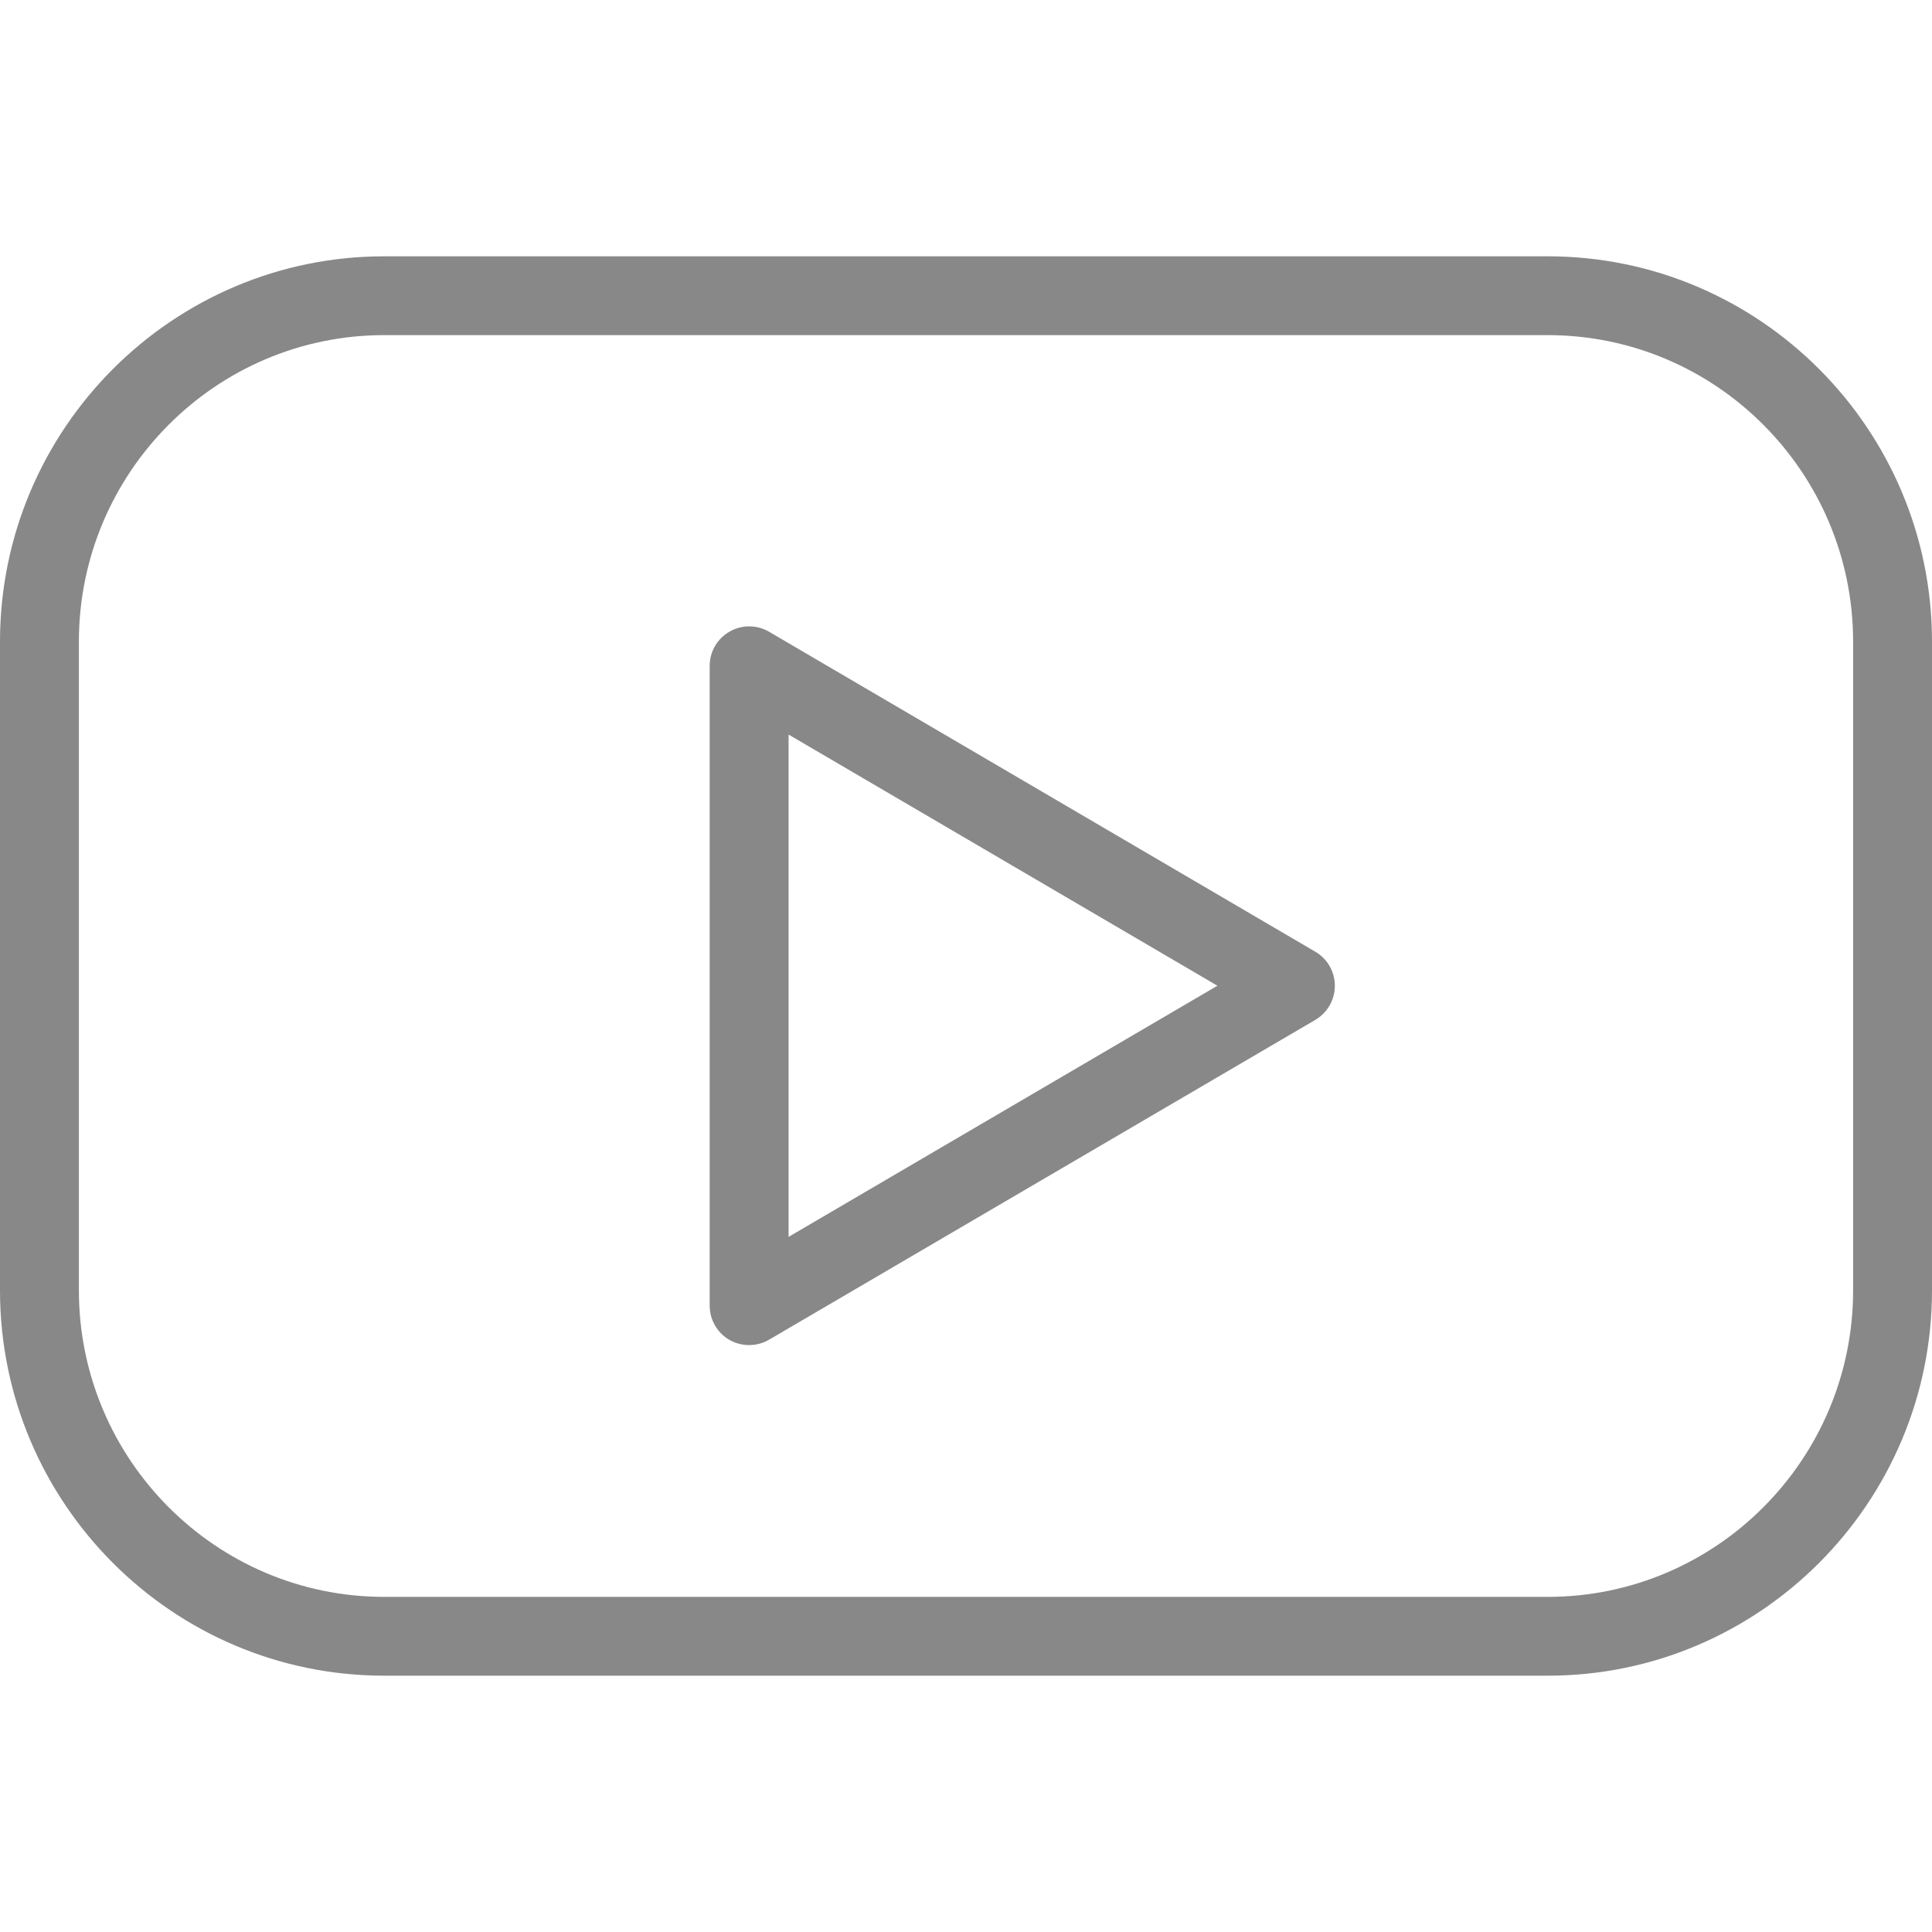
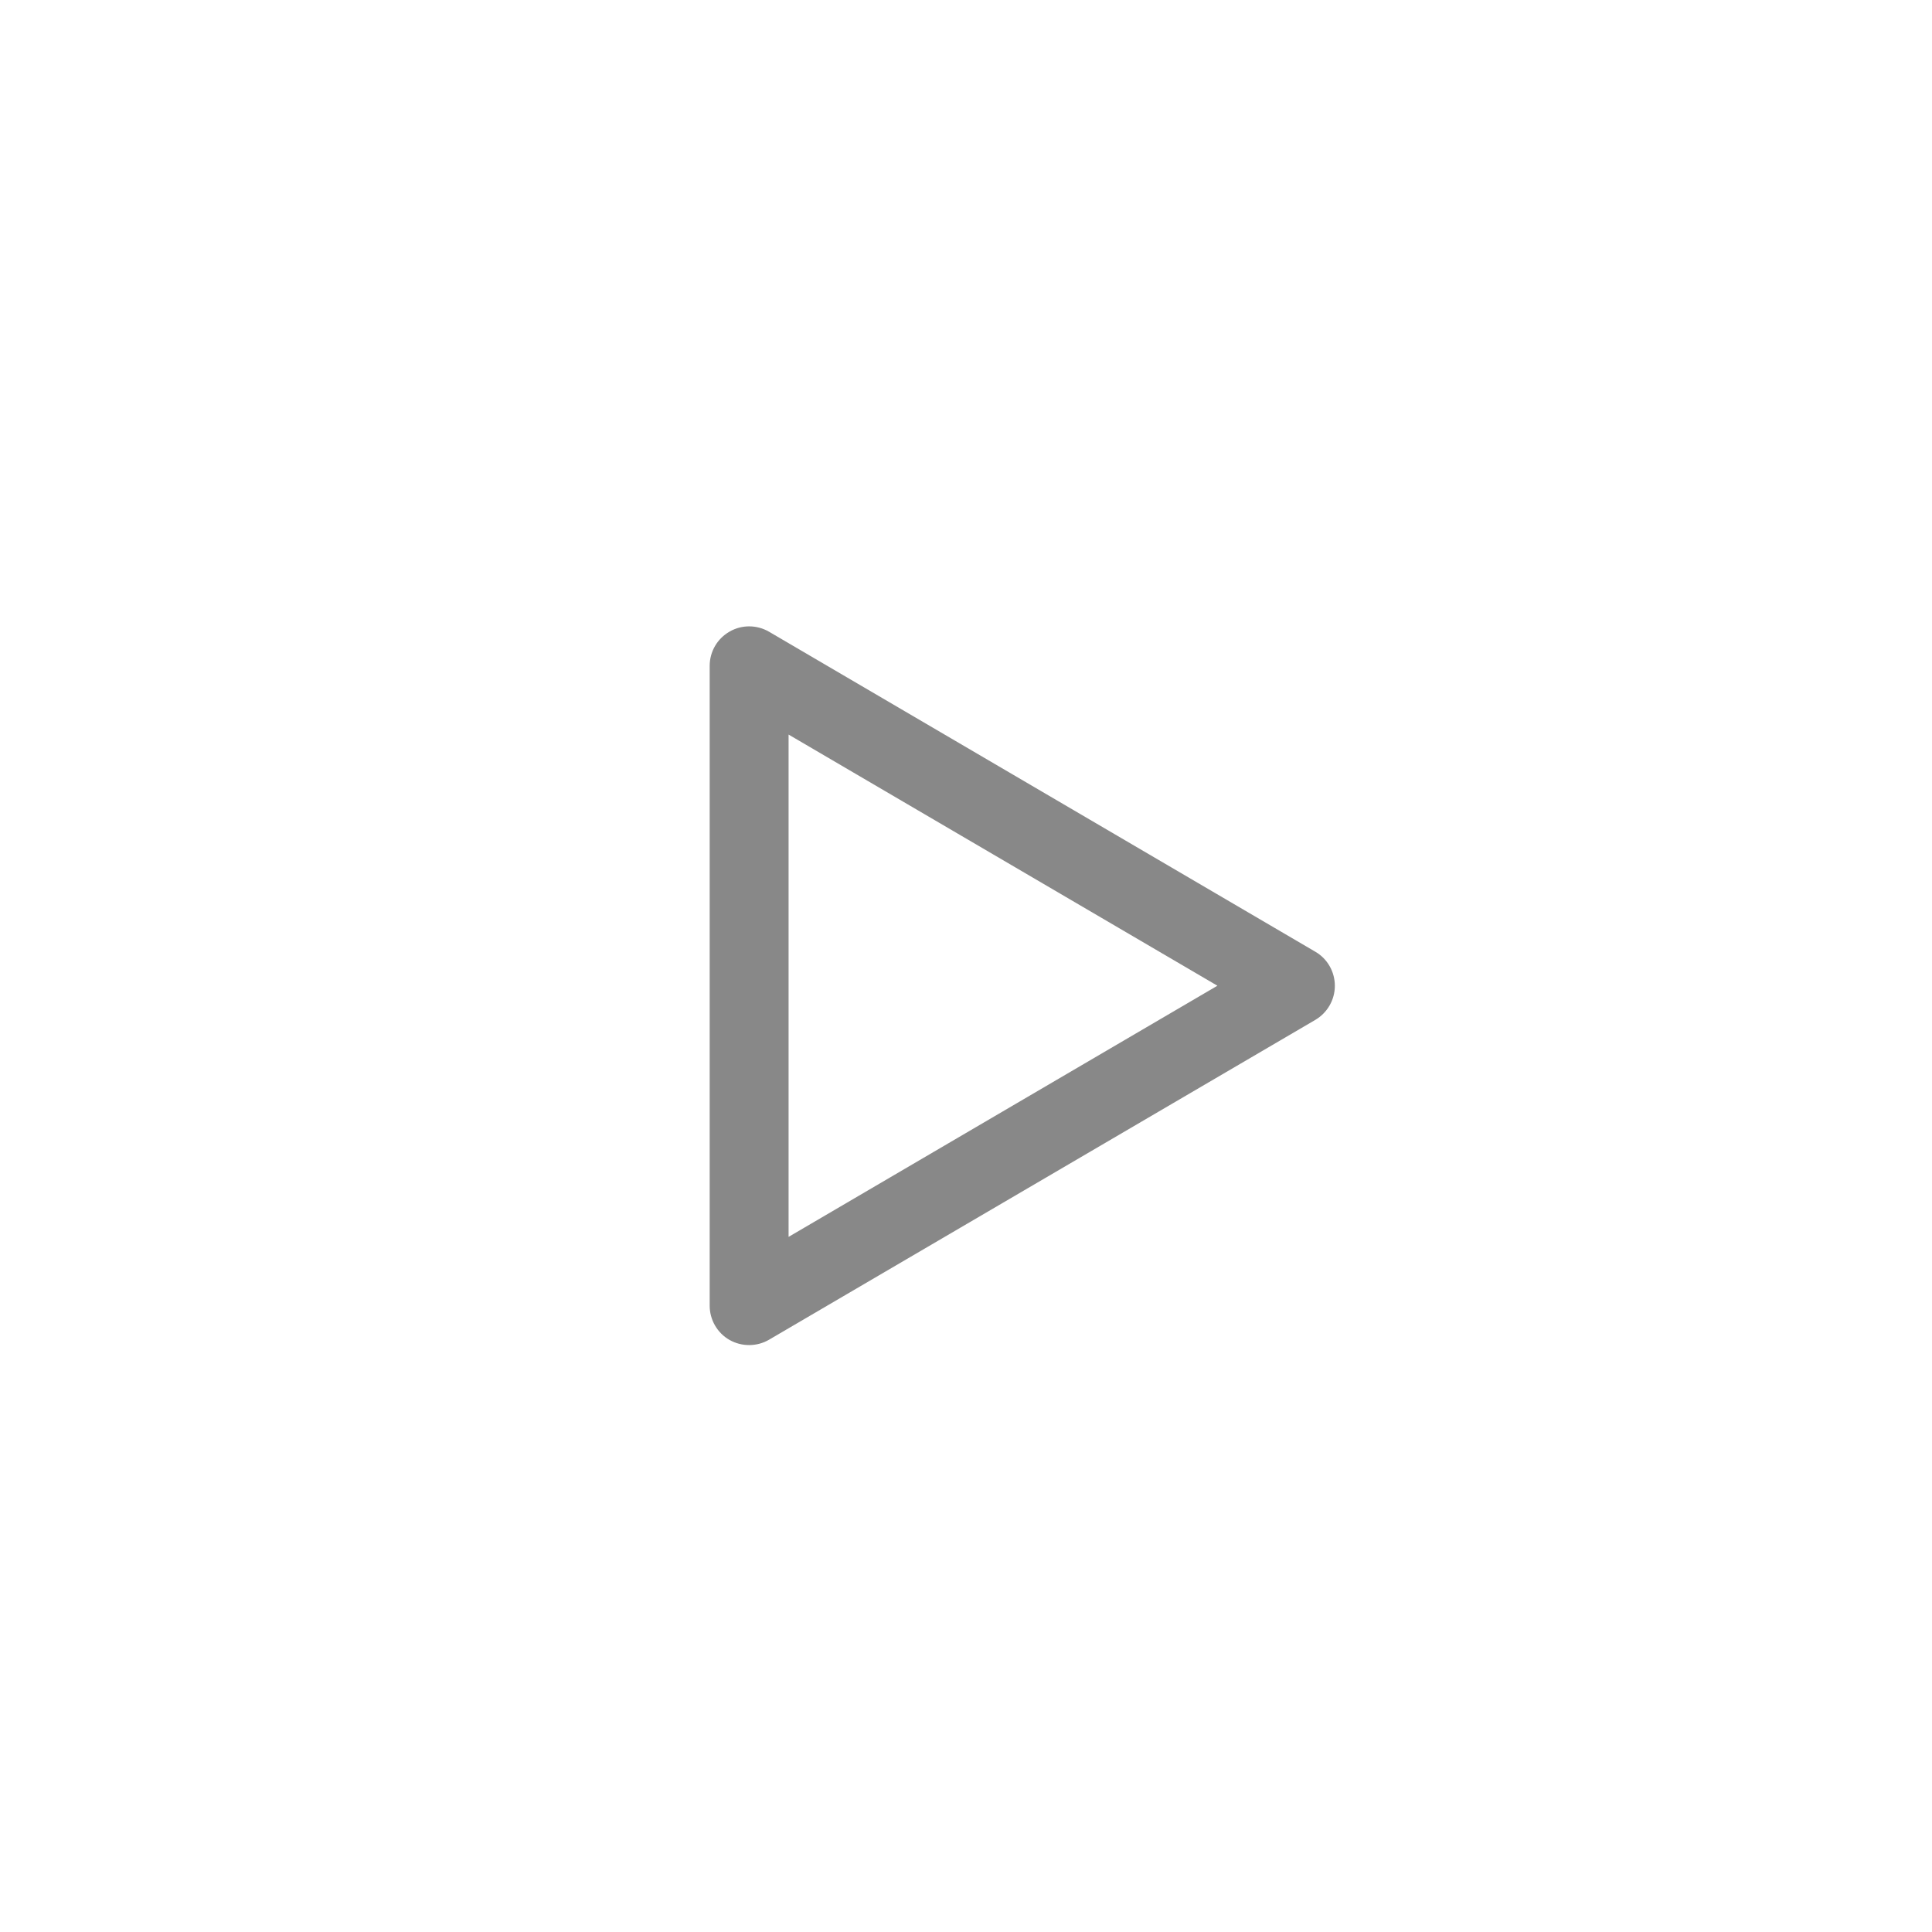
<svg xmlns="http://www.w3.org/2000/svg" width="24" height="24" viewBox="0 0 24 24" fill="none">
-   <path d="M19.227 3.184H4.773C2.141 3.184 0 5.331 0 7.971V16.029C0 18.669 2.141 20.816 4.773 20.816H19.227C21.859 20.816 24 18.668 24 16.029V7.971C24 5.331 21.859 3.184 19.227 3.184ZM23.02 16.029C23.02 18.129 21.319 19.837 19.227 19.837H4.773C2.681 19.837 0.98 18.128 0.98 16.029V7.971C0.98 5.872 2.681 4.163 4.773 4.163H19.227C21.319 4.163 23.02 5.872 23.02 7.971V16.029Z" fill="#888888" />
  <path d="M16.34 11.823L9.554 7.848C9.403 7.76 9.215 7.758 9.063 7.846C8.91 7.933 8.816 8.095 8.816 8.271V16.22C8.816 16.395 8.91 16.558 9.062 16.645C9.138 16.688 9.222 16.709 9.306 16.709C9.392 16.709 9.477 16.687 9.554 16.642L16.34 12.669C16.489 12.581 16.582 12.42 16.582 12.246C16.582 12.072 16.49 11.91 16.34 11.823ZM9.796 15.365V9.125L15.123 12.245L9.796 15.365Z" fill="#888888" />
</svg>